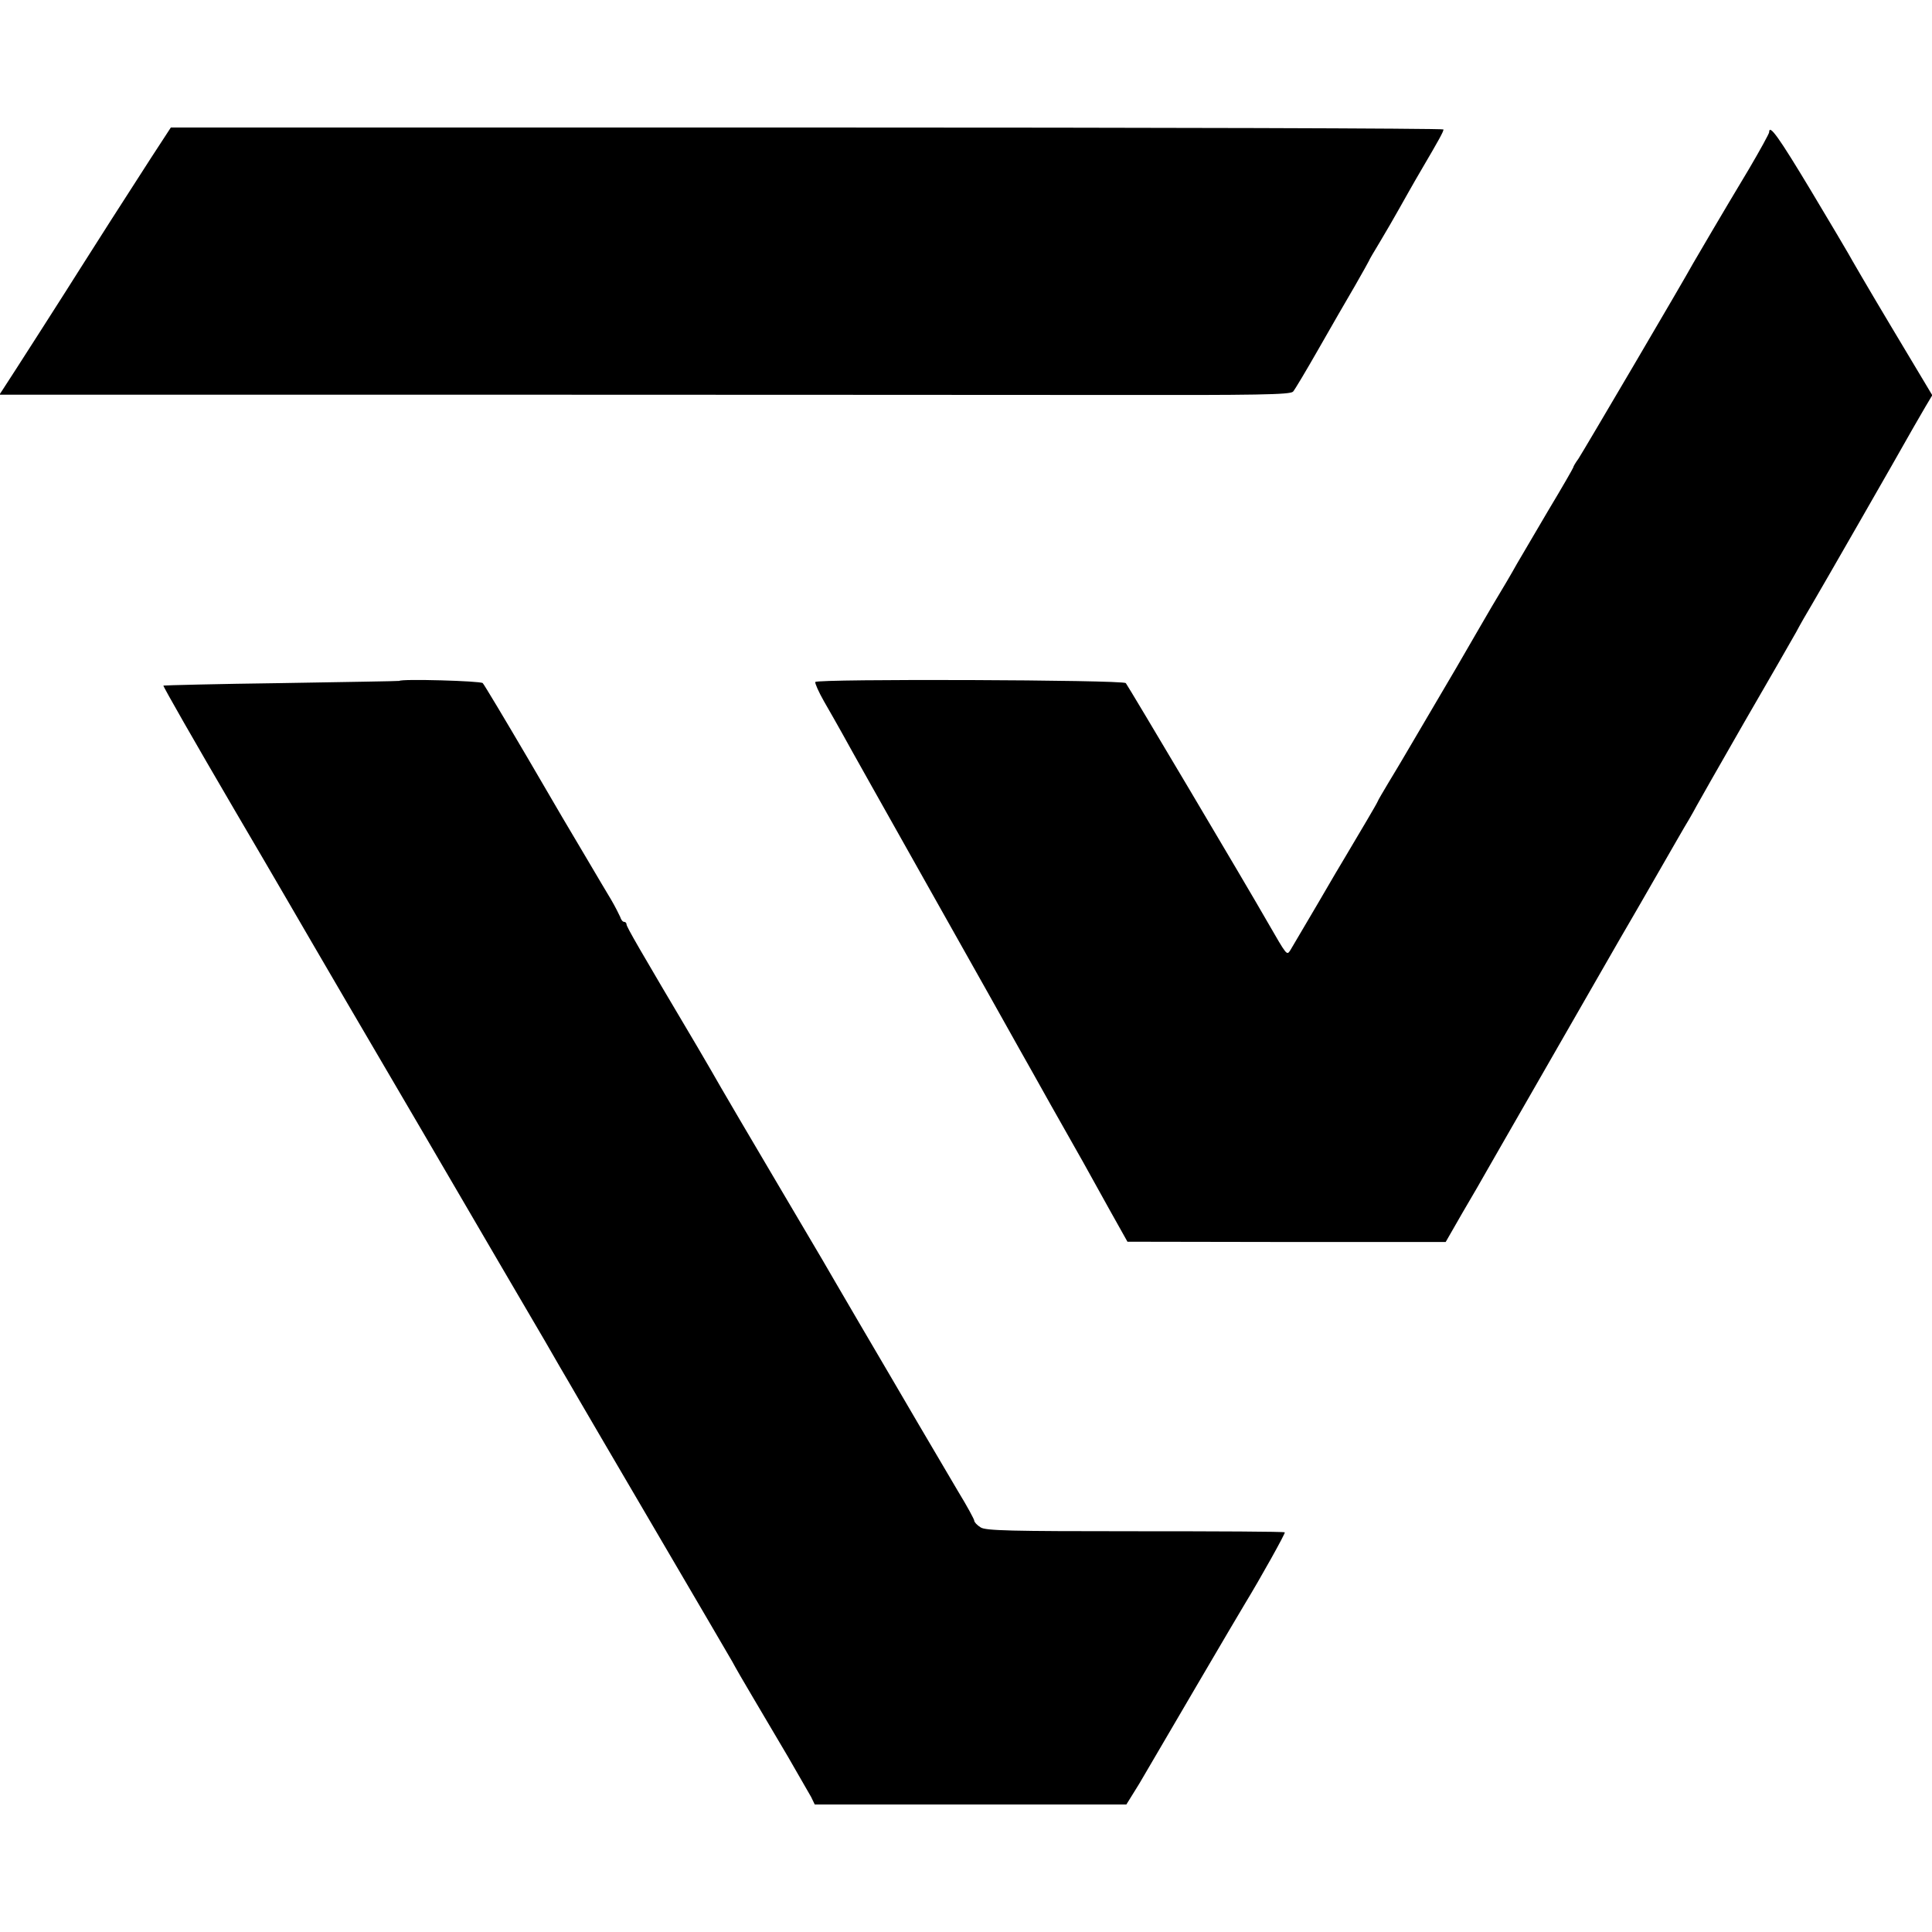
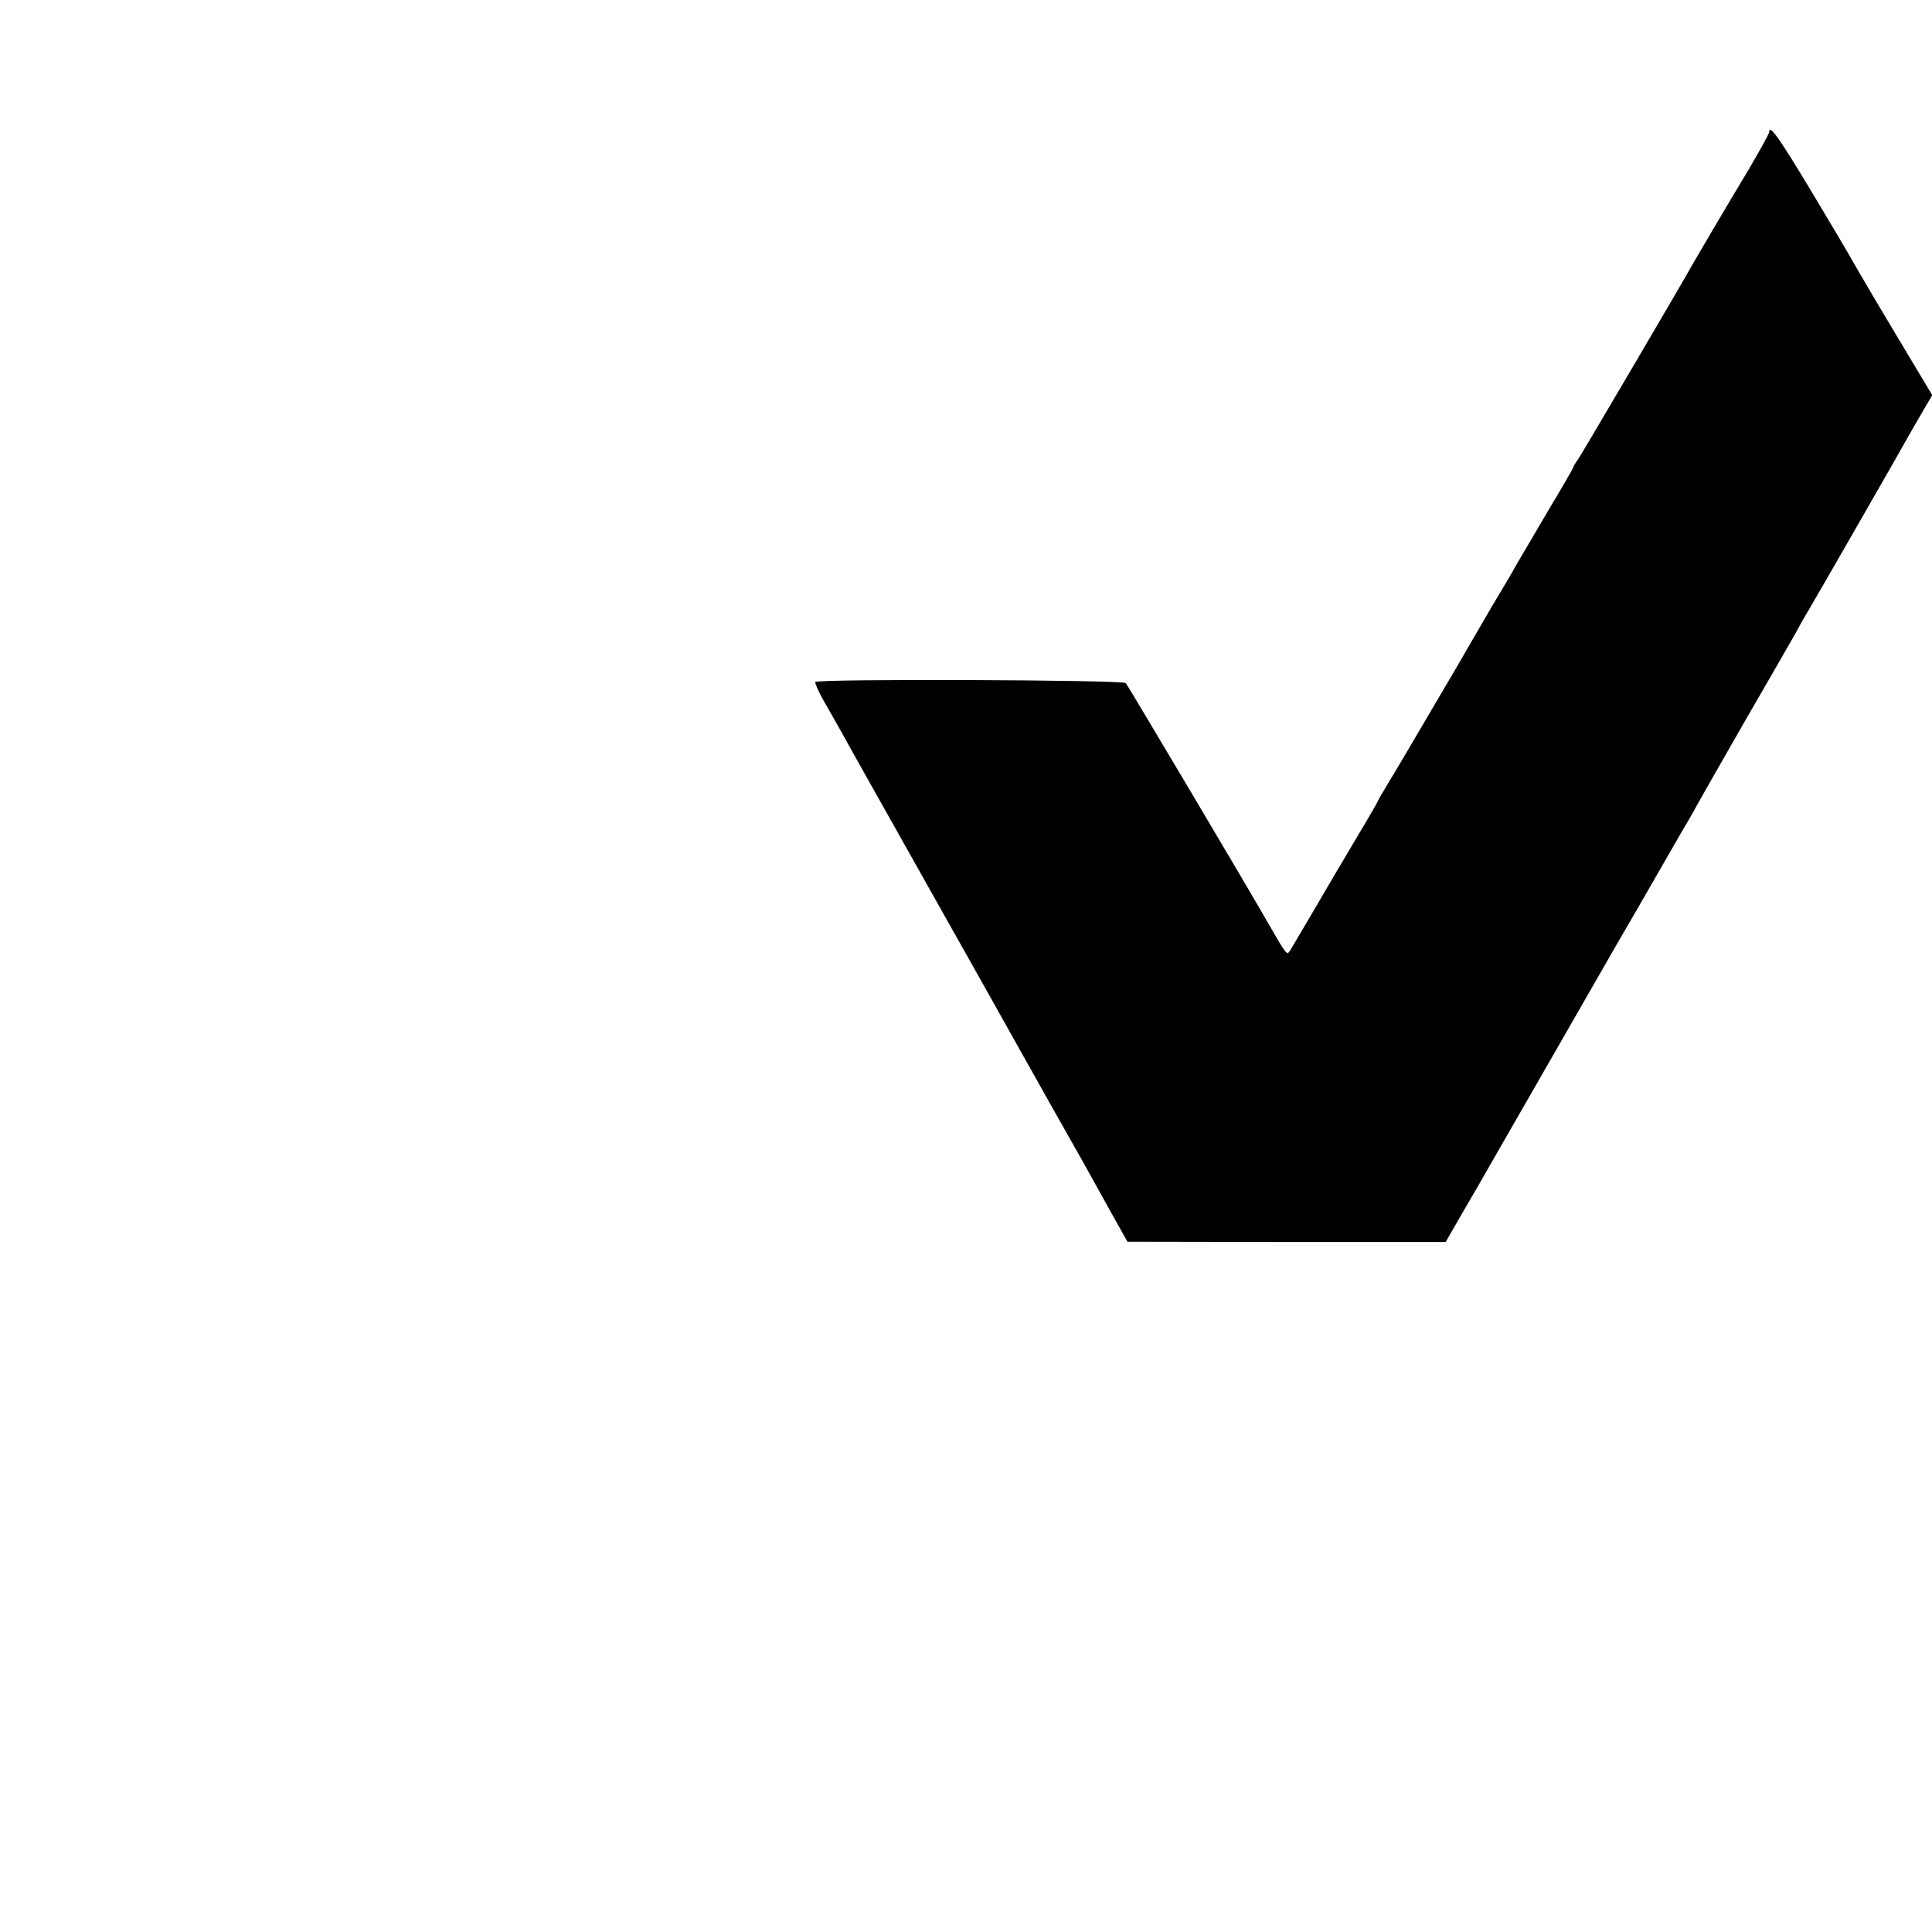
<svg xmlns="http://www.w3.org/2000/svg" version="1.0" width="700pt" height="700pt" viewBox="0 0 700 700" preserveAspectRatio="xMidYMid meet">
  <g transform="translate(0,700) scale(0.1,-0.1)" fill="#000000" stroke="none">
-     <path d="M546 6426 c-70 -108 -226 -352 -256 -400 -29 -47 -262 -411 -277 -433 l-15 -23 1668 0 c918 0 1970 -1 2337 -1 556 -1 671 1 682 12 7 8 48 77 92 154 44 77 103 180 132 229 28 49 51 90 51 91 0 2 18 33 40 69 22 37 53 90 69 119 16 28 52 93 81 142 64 109 80 138 80 146 0 4 -1038 7 -2306 7 l-2305 0 -73 -112z" />
    <path d="M6410 6521 c0 -5 -33 -65 -73 -133 -101 -168 -189 -319 -203 -343 -29 -54 -399 -683 -415 -707 -11 -15 -19 -29 -19 -32 0 -2 -40 -72 -90 -155 -49 -83 -100 -170 -114 -194 -20 -36 -47 -82 -91 -155 -8 -14 -73 -125 -130 -224 -9 -15 -173 -294 -200 -340 -5 -9 -26 -43 -45 -75 -19 -32 -37 -62 -39 -68 -3 -8 -60 -104 -120 -205 -5 -8 -49 -82 -97 -165 -48 -82 -93 -158 -99 -168 -13 -19 -11 -22 -83 103 -77 135 -506 857 -513 865 -12 12 -1117 16 -1125 4 -2 -4 12 -36 32 -71 20 -34 50 -88 67 -118 16 -30 159 -284 317 -565 158 -280 303 -539 323 -575 20 -36 72 -127 114 -203 105 -185 137 -242 213 -380 l65 -116 577 -1 576 0 62 108 c35 59 74 127 88 152 14 25 84 146 155 270 71 124 181 315 244 425 63 110 119 207 124 215 5 8 49 85 98 170 49 85 98 171 110 190 11 19 24 42 28 50 4 8 81 143 171 300 91 157 176 305 190 330 13 25 39 70 57 100 28 47 311 540 367 640 11 19 31 54 44 76 l25 42 -149 249 c-82 137 -151 256 -155 264 -4 7 -65 111 -136 229 -116 193 -151 242 -151 211z" />
-     <path d="M1447 4533 c-1 -1 -193 -4 -427 -8 -233 -3 -426 -8 -428 -9 -2 -2 114 -205 258 -451 144 -245 269 -461 279 -478 10 -18 188 -322 396 -677 207 -355 409 -700 449 -768 39 -68 78 -135 87 -150 9 -15 25 -43 36 -62 11 -19 136 -233 278 -475 142 -242 267 -456 278 -475 10 -19 44 -78 75 -130 31 -52 88 -149 127 -215 38 -66 76 -132 84 -146 l13 -27 565 0 564 0 23 37 c13 20 34 55 47 78 25 43 343 586 360 613 56 92 147 255 144 258 -2 3 -246 4 -542 4 -453 0 -542 2 -560 14 -13 8 -23 19 -23 24 0 5 -26 53 -59 107 -32 54 -98 166 -146 248 -48 83 -142 242 -208 355 -66 113 -128 219 -137 235 -10 17 -91 154 -180 305 -89 151 -174 295 -188 320 -14 25 -53 92 -87 150 -210 354 -255 432 -255 441 0 5 -4 9 -9 9 -5 0 -11 8 -14 18 -4 9 -18 37 -32 61 -15 25 -55 92 -89 150 -35 58 -132 223 -215 366 -84 143 -157 265 -162 270 -8 8 -295 16 -302 8z" />
  </g>
</svg>